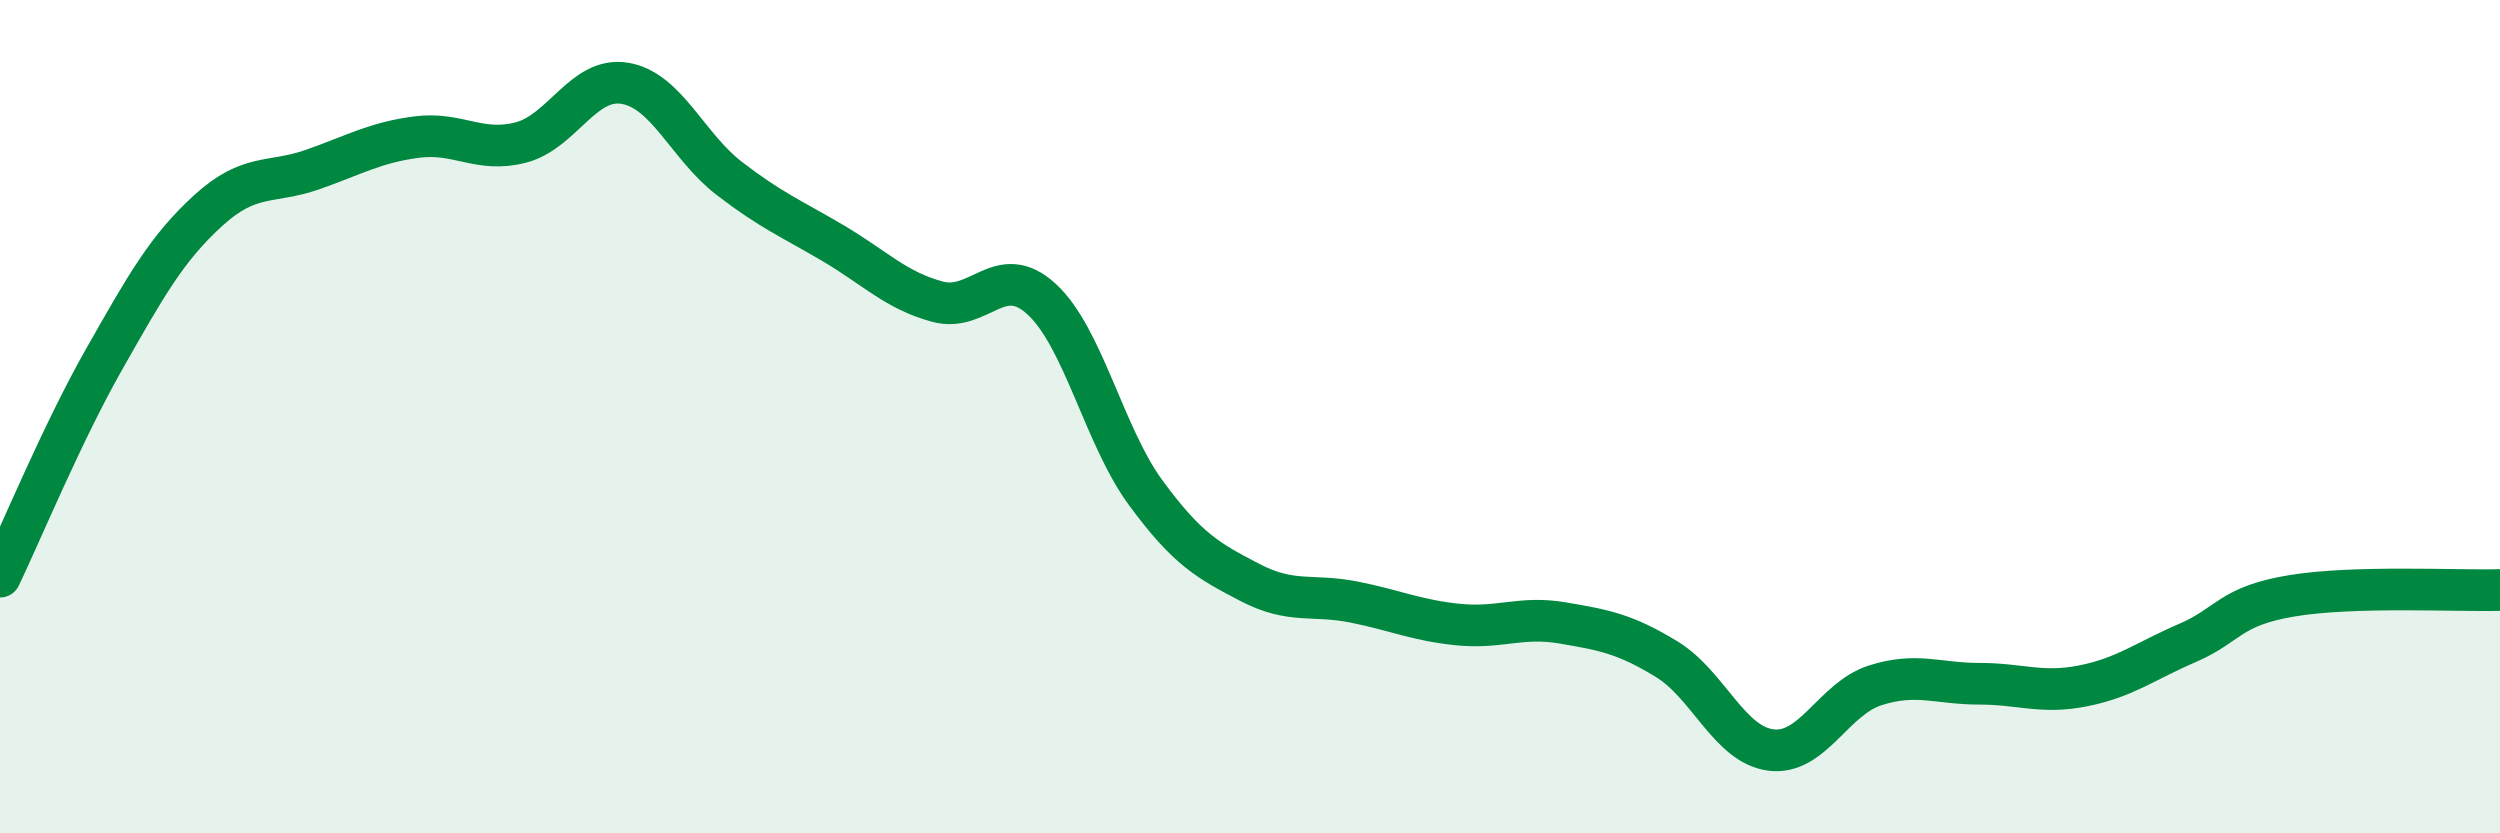
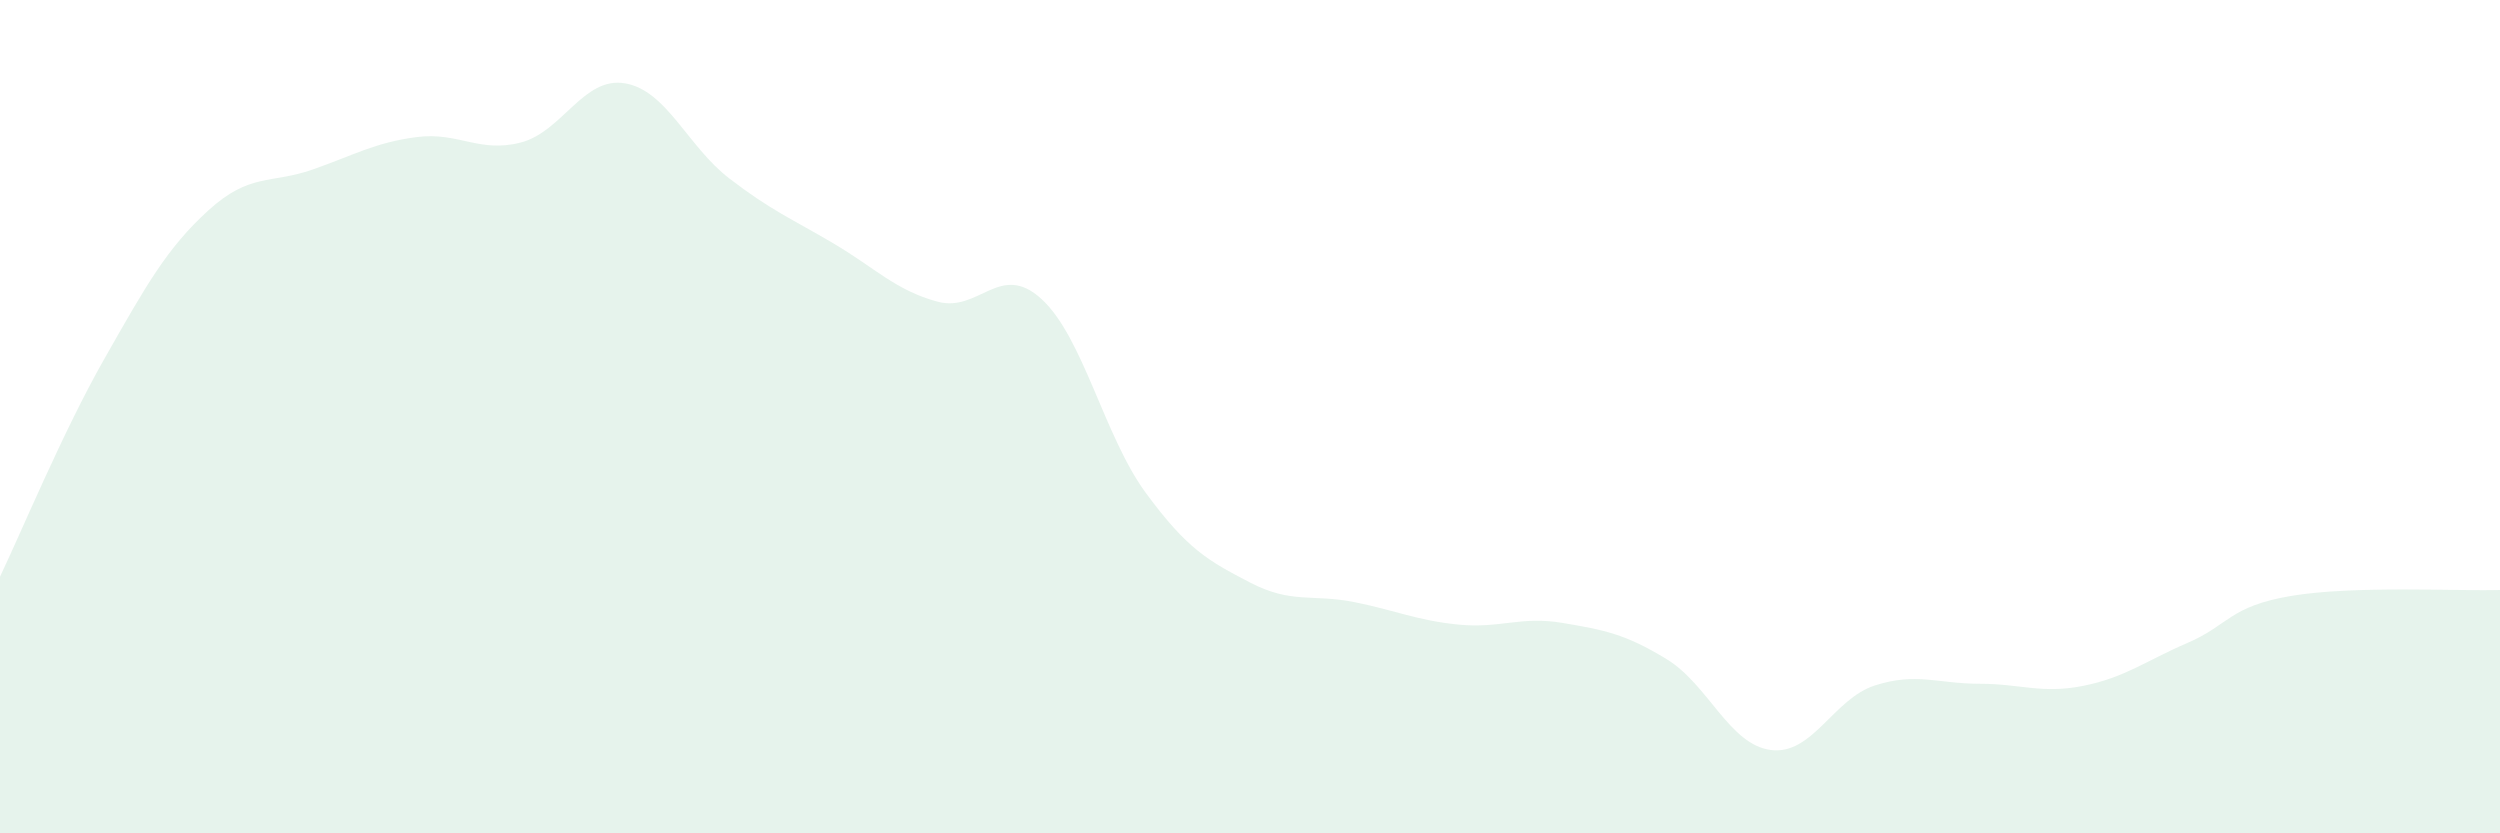
<svg xmlns="http://www.w3.org/2000/svg" width="60" height="20" viewBox="0 0 60 20">
  <path d="M 0,13.84 C 0.5,12.8 1.5,10.38 2.5,8.62 C 3.5,6.86 4,5.96 5,5.05 C 6,4.14 6.5,4.42 7.5,4.07 C 8.5,3.72 9,3.42 10,3.29 C 11,3.16 11.5,3.68 12.5,3.42 C 13.5,3.16 14,1.83 15,2 C 16,2.17 16.5,3.51 17.5,4.28 C 18.5,5.05 19,5.25 20,5.84 C 21,6.43 21.5,6.97 22.5,7.24 C 23.5,7.51 24,6.26 25,7.18 C 26,8.1 26.5,10.47 27.5,11.83 C 28.5,13.19 29,13.46 30,13.98 C 31,14.5 31.5,14.25 32.5,14.45 C 33.5,14.65 34,14.89 35,14.99 C 36,15.09 36.5,14.78 37.5,14.95 C 38.5,15.12 39,15.21 40,15.82 C 41,16.43 41.5,17.87 42.5,18 C 43.5,18.13 44,16.77 45,16.45 C 46,16.13 46.5,16.41 47.5,16.41 C 48.5,16.41 49,16.66 50,16.46 C 51,16.26 51.5,15.86 52.5,15.43 C 53.5,15 53.5,14.55 55,14.3 C 56.5,14.05 59,14.19 60,14.16L60 20L0 20Z" fill="#008740" opacity="0.1" stroke-linecap="round" stroke-linejoin="round" />
-   <path d="M 0,13.84 C 0.5,12.8 1.5,10.38 2.5,8.62 C 3.5,6.86 4,5.96 5,5.05 C 6,4.14 6.5,4.42 7.5,4.07 C 8.5,3.72 9,3.42 10,3.29 C 11,3.16 11.5,3.68 12.5,3.42 C 13.5,3.16 14,1.83 15,2 C 16,2.17 16.5,3.51 17.5,4.28 C 18.5,5.05 19,5.25 20,5.84 C 21,6.43 21.5,6.97 22.5,7.24 C 23.5,7.51 24,6.26 25,7.18 C 26,8.1 26.5,10.47 27.5,11.83 C 28.5,13.19 29,13.46 30,13.98 C 31,14.5 31.5,14.25 32.5,14.45 C 33.5,14.65 34,14.89 35,14.99 C 36,15.09 36.5,14.78 37.5,14.95 C 38.5,15.12 39,15.21 40,15.82 C 41,16.43 41.5,17.87 42.5,18 C 43.5,18.13 44,16.77 45,16.45 C 46,16.13 46.5,16.41 47.5,16.41 C 48.5,16.41 49,16.66 50,16.46 C 51,16.26 51.5,15.86 52.5,15.43 C 53.5,15 53.5,14.55 55,14.3 C 56.5,14.05 59,14.19 60,14.16" stroke="#008740" stroke-width="1" fill="none" stroke-linecap="round" stroke-linejoin="round" />
</svg>